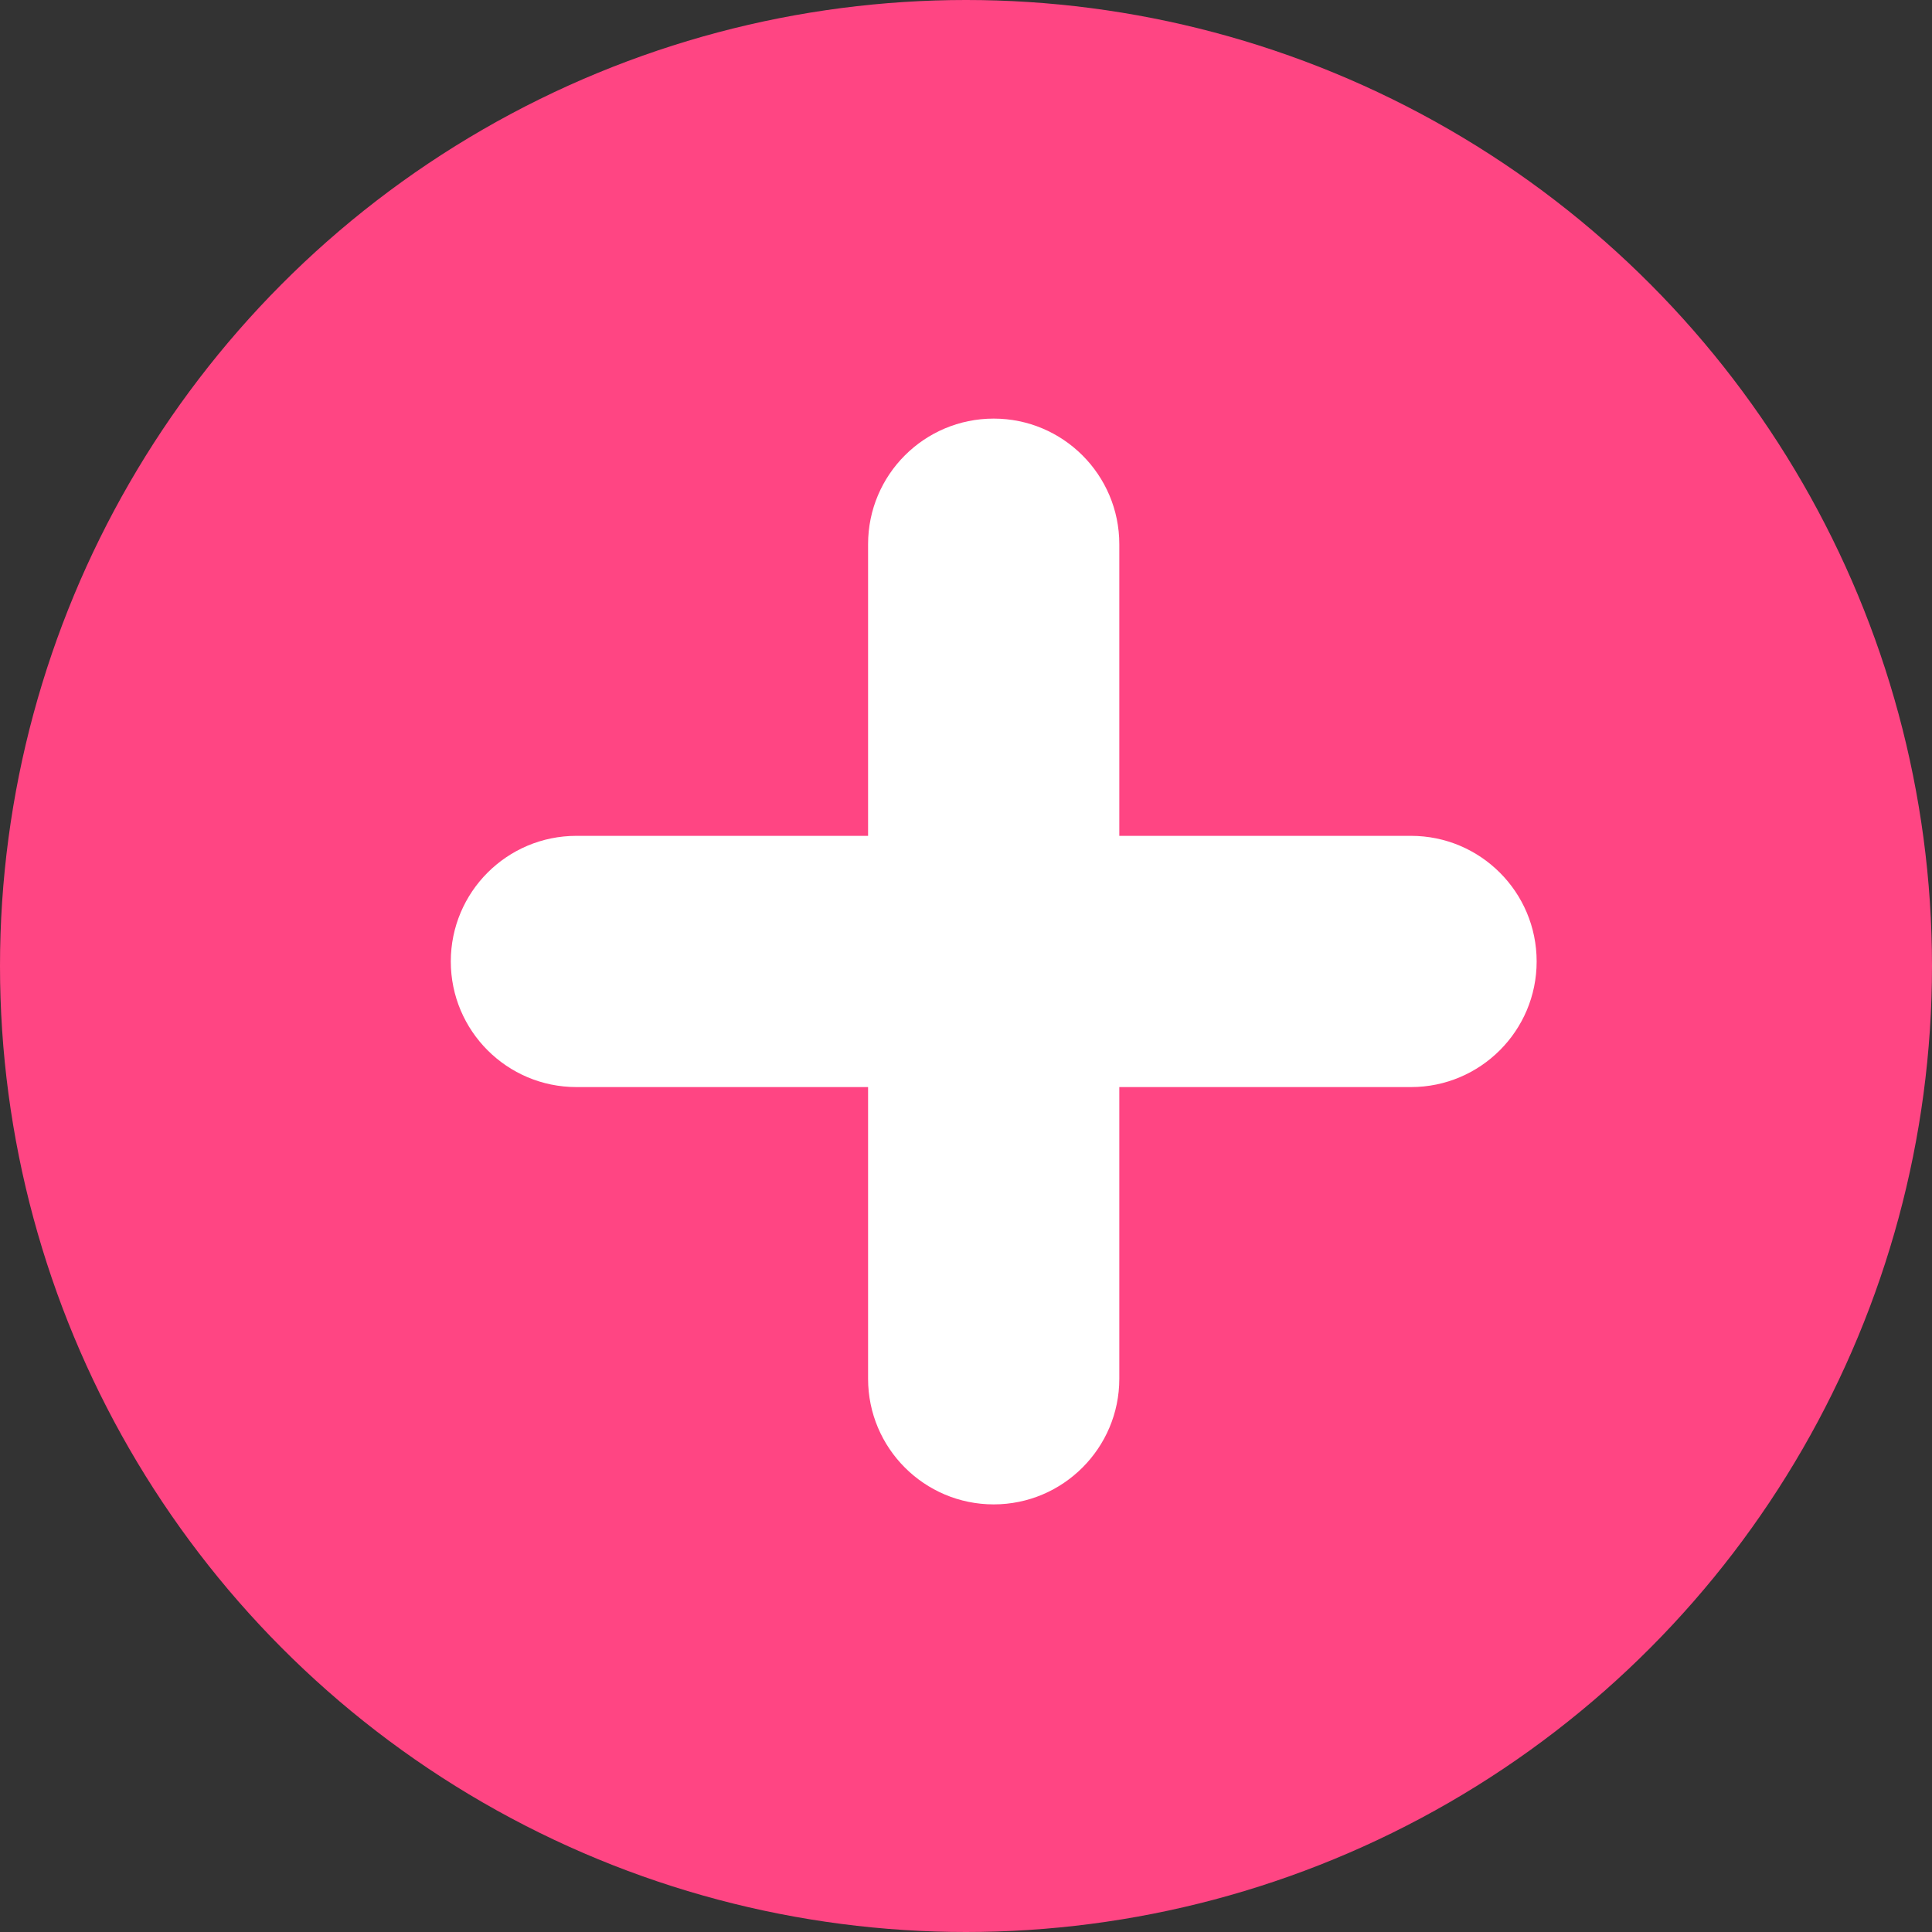
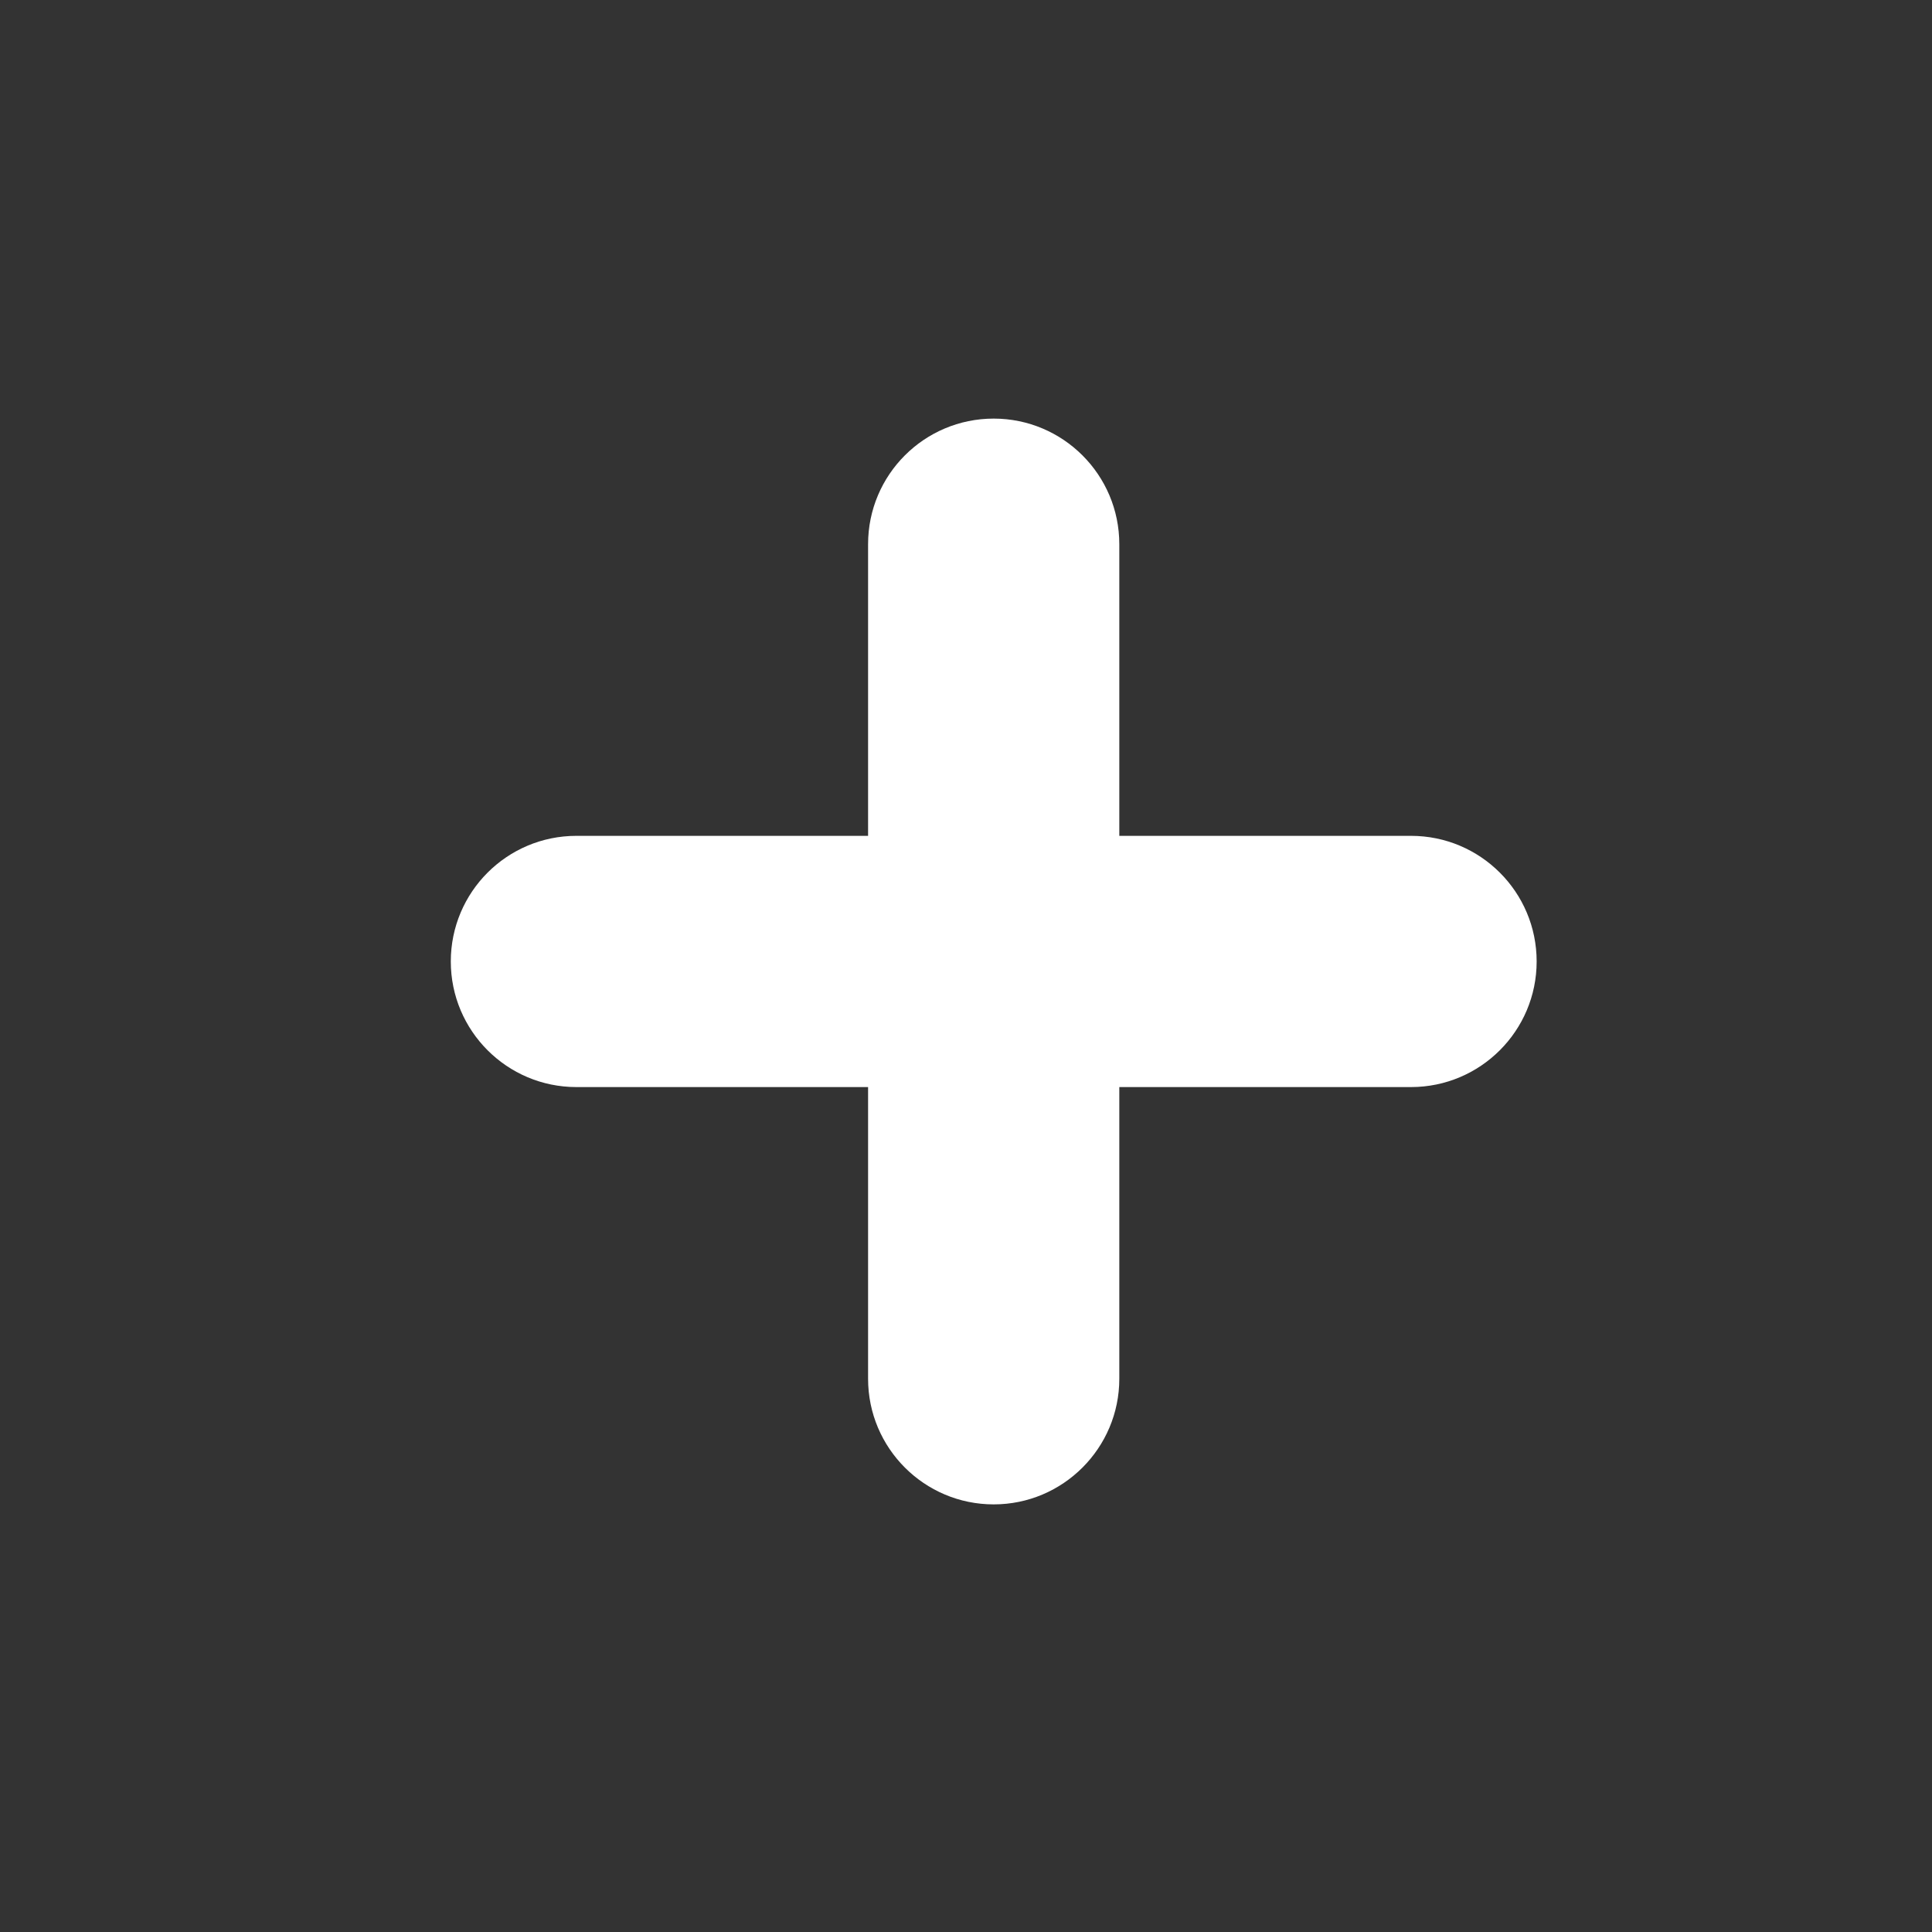
<svg xmlns="http://www.w3.org/2000/svg" width="60px" height="60px" viewBox="0 0 60 60" version="1.1">
  <rect x="0" y="0" width="60" height="60" fill="#333333" stroke="none" />
  <title>zoom</title>
  <desc>Created with Sketch.</desc>
  <defs />
  <g id="home" stroke="none" stroke-width="1" fill="none" fill-rule="evenodd">
    <g id="zoom">
-       <circle id="Oval" fill="#FF4583" cx="30" cy="30" r="30" />
      <path d="M47.722,29.859 C47.722,32.012 45.974,33.76 43.82,33.76 L34.761,33.76 L34.761,42.819 C34.761,44.971 33.012,46.72 30.86,46.72 C28.705,46.72 26.959,44.971 26.959,42.819 L26.959,33.76 L17.901,33.76 C15.746,33.76 14,32.012 14,29.859 C14,27.704 15.746,25.958 17.901,25.958 L26.959,25.958 L26.959,16.901 C26.959,14.746 28.705,13 30.86,13 C33.012,13 34.761,14.746 34.761,16.901 L34.761,25.958 L43.82,25.958 C45.975,25.958 47.722,27.704 47.722,29.859 Z" id="Path" fill="#FFFFFF" />
    </g>
  </g>
</svg>